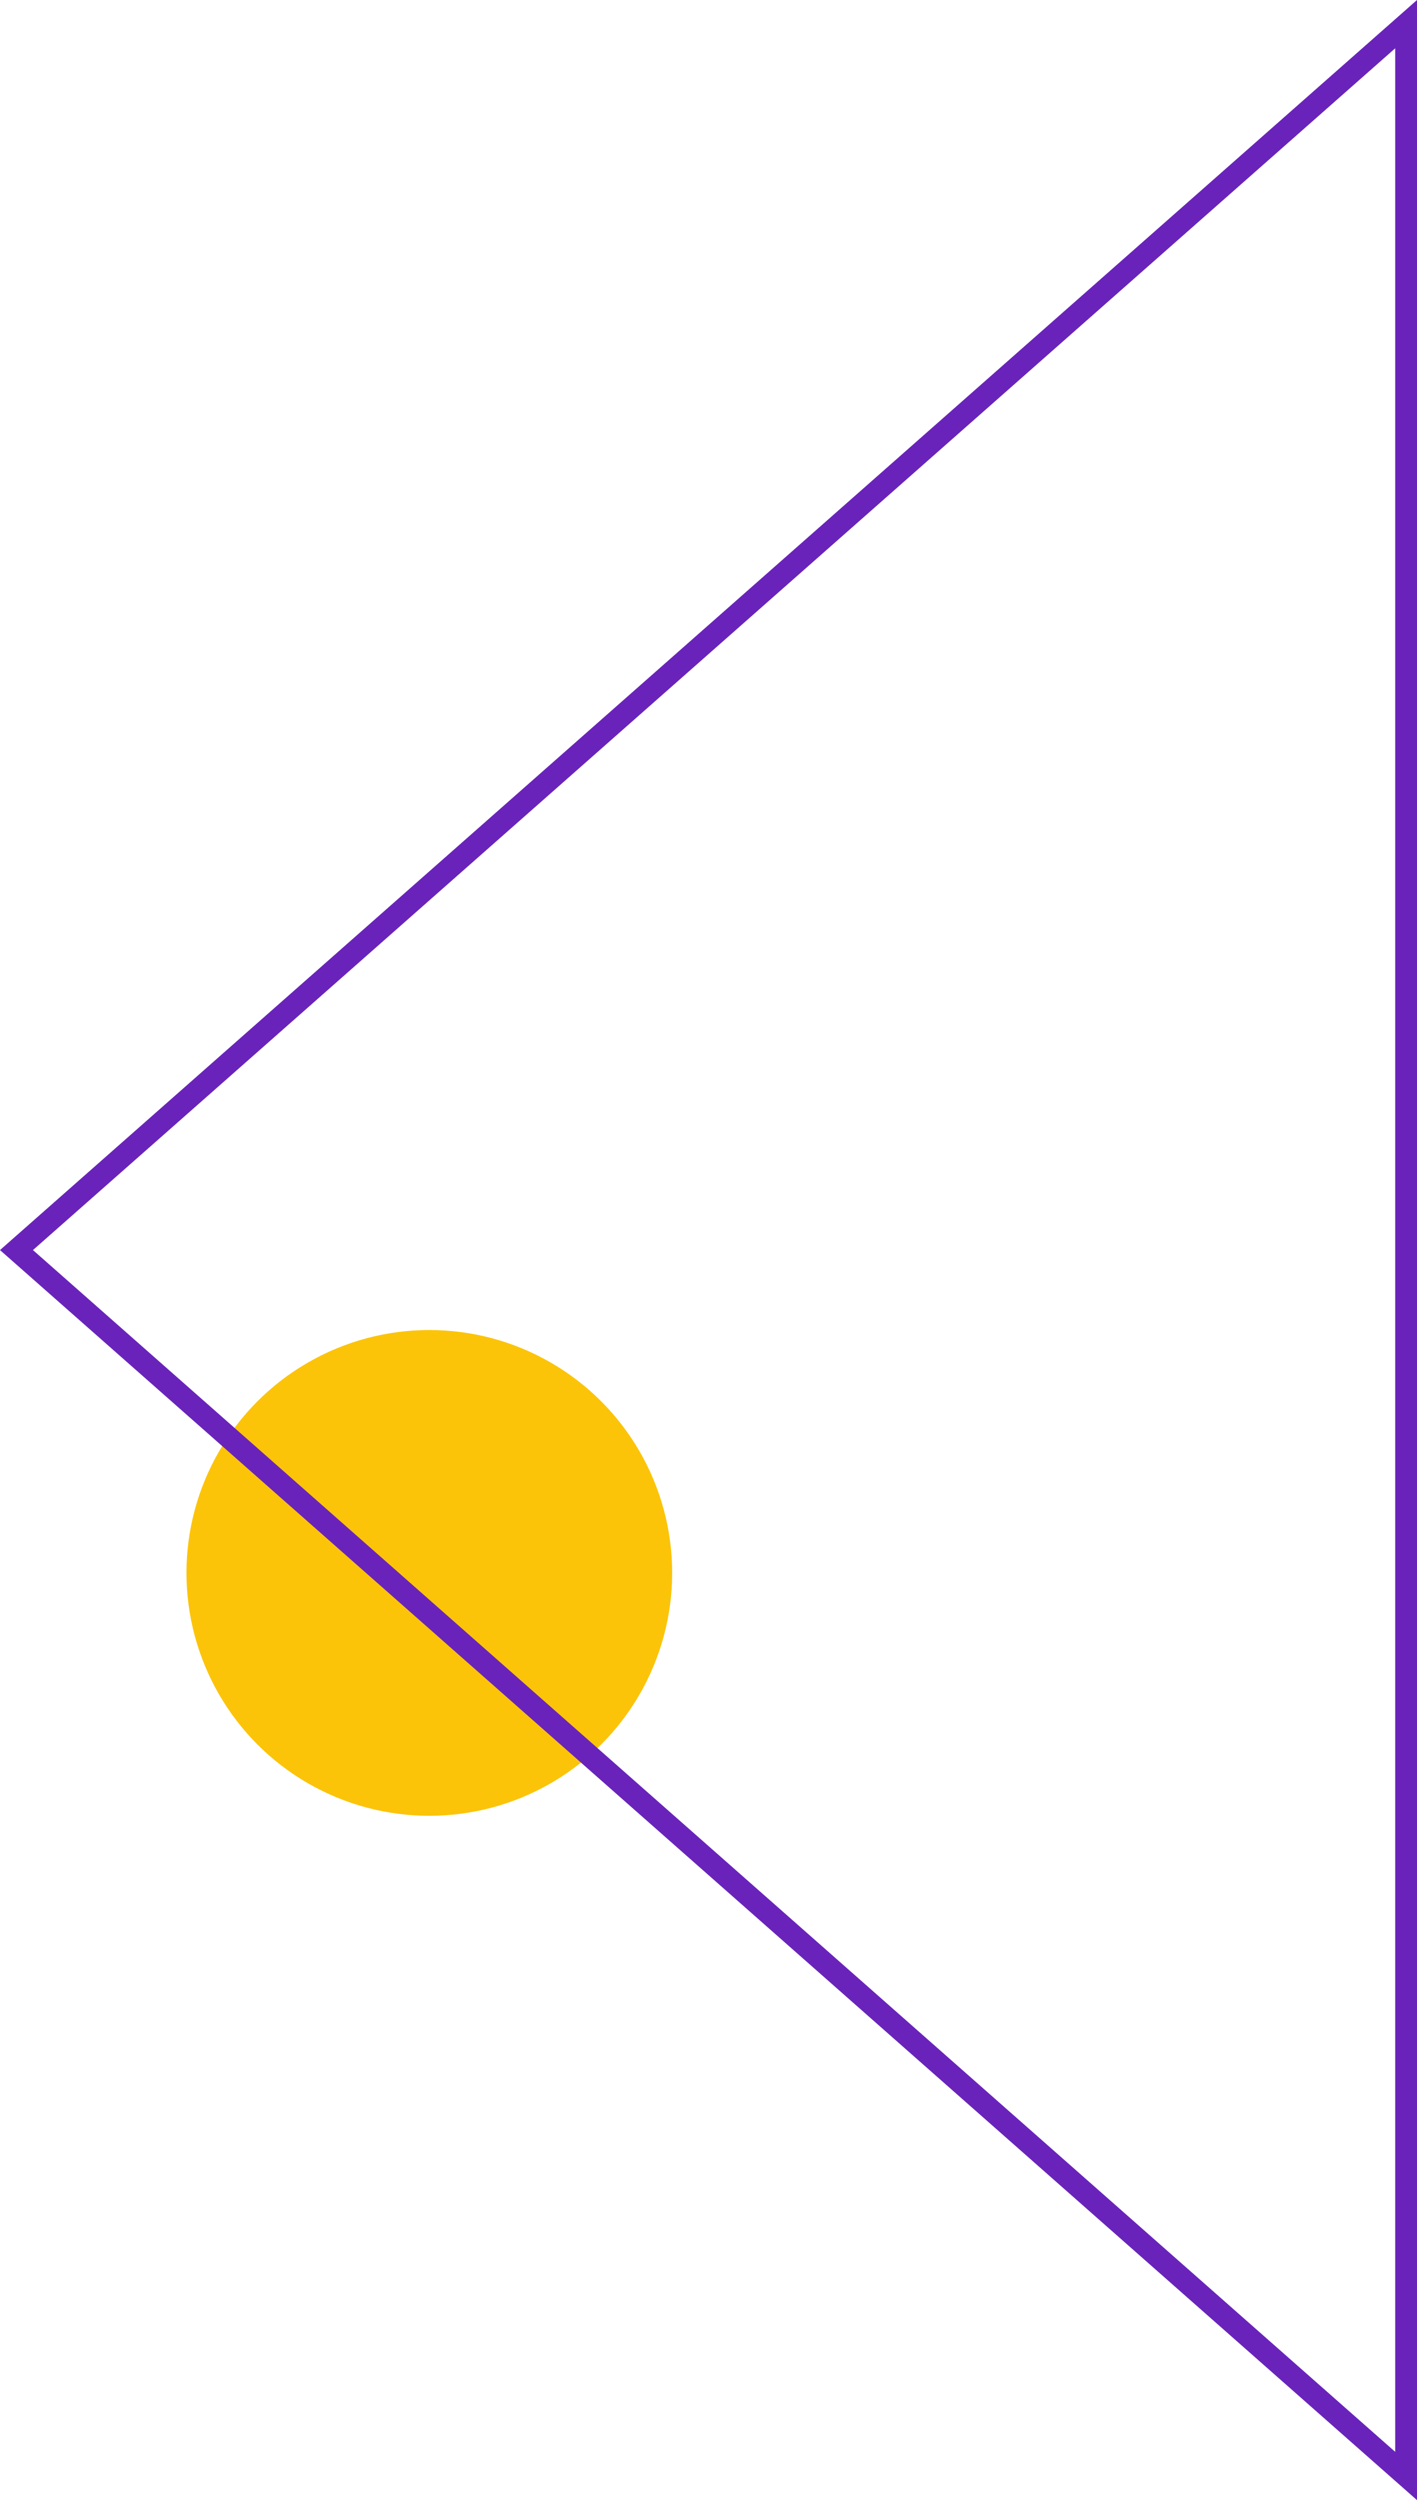
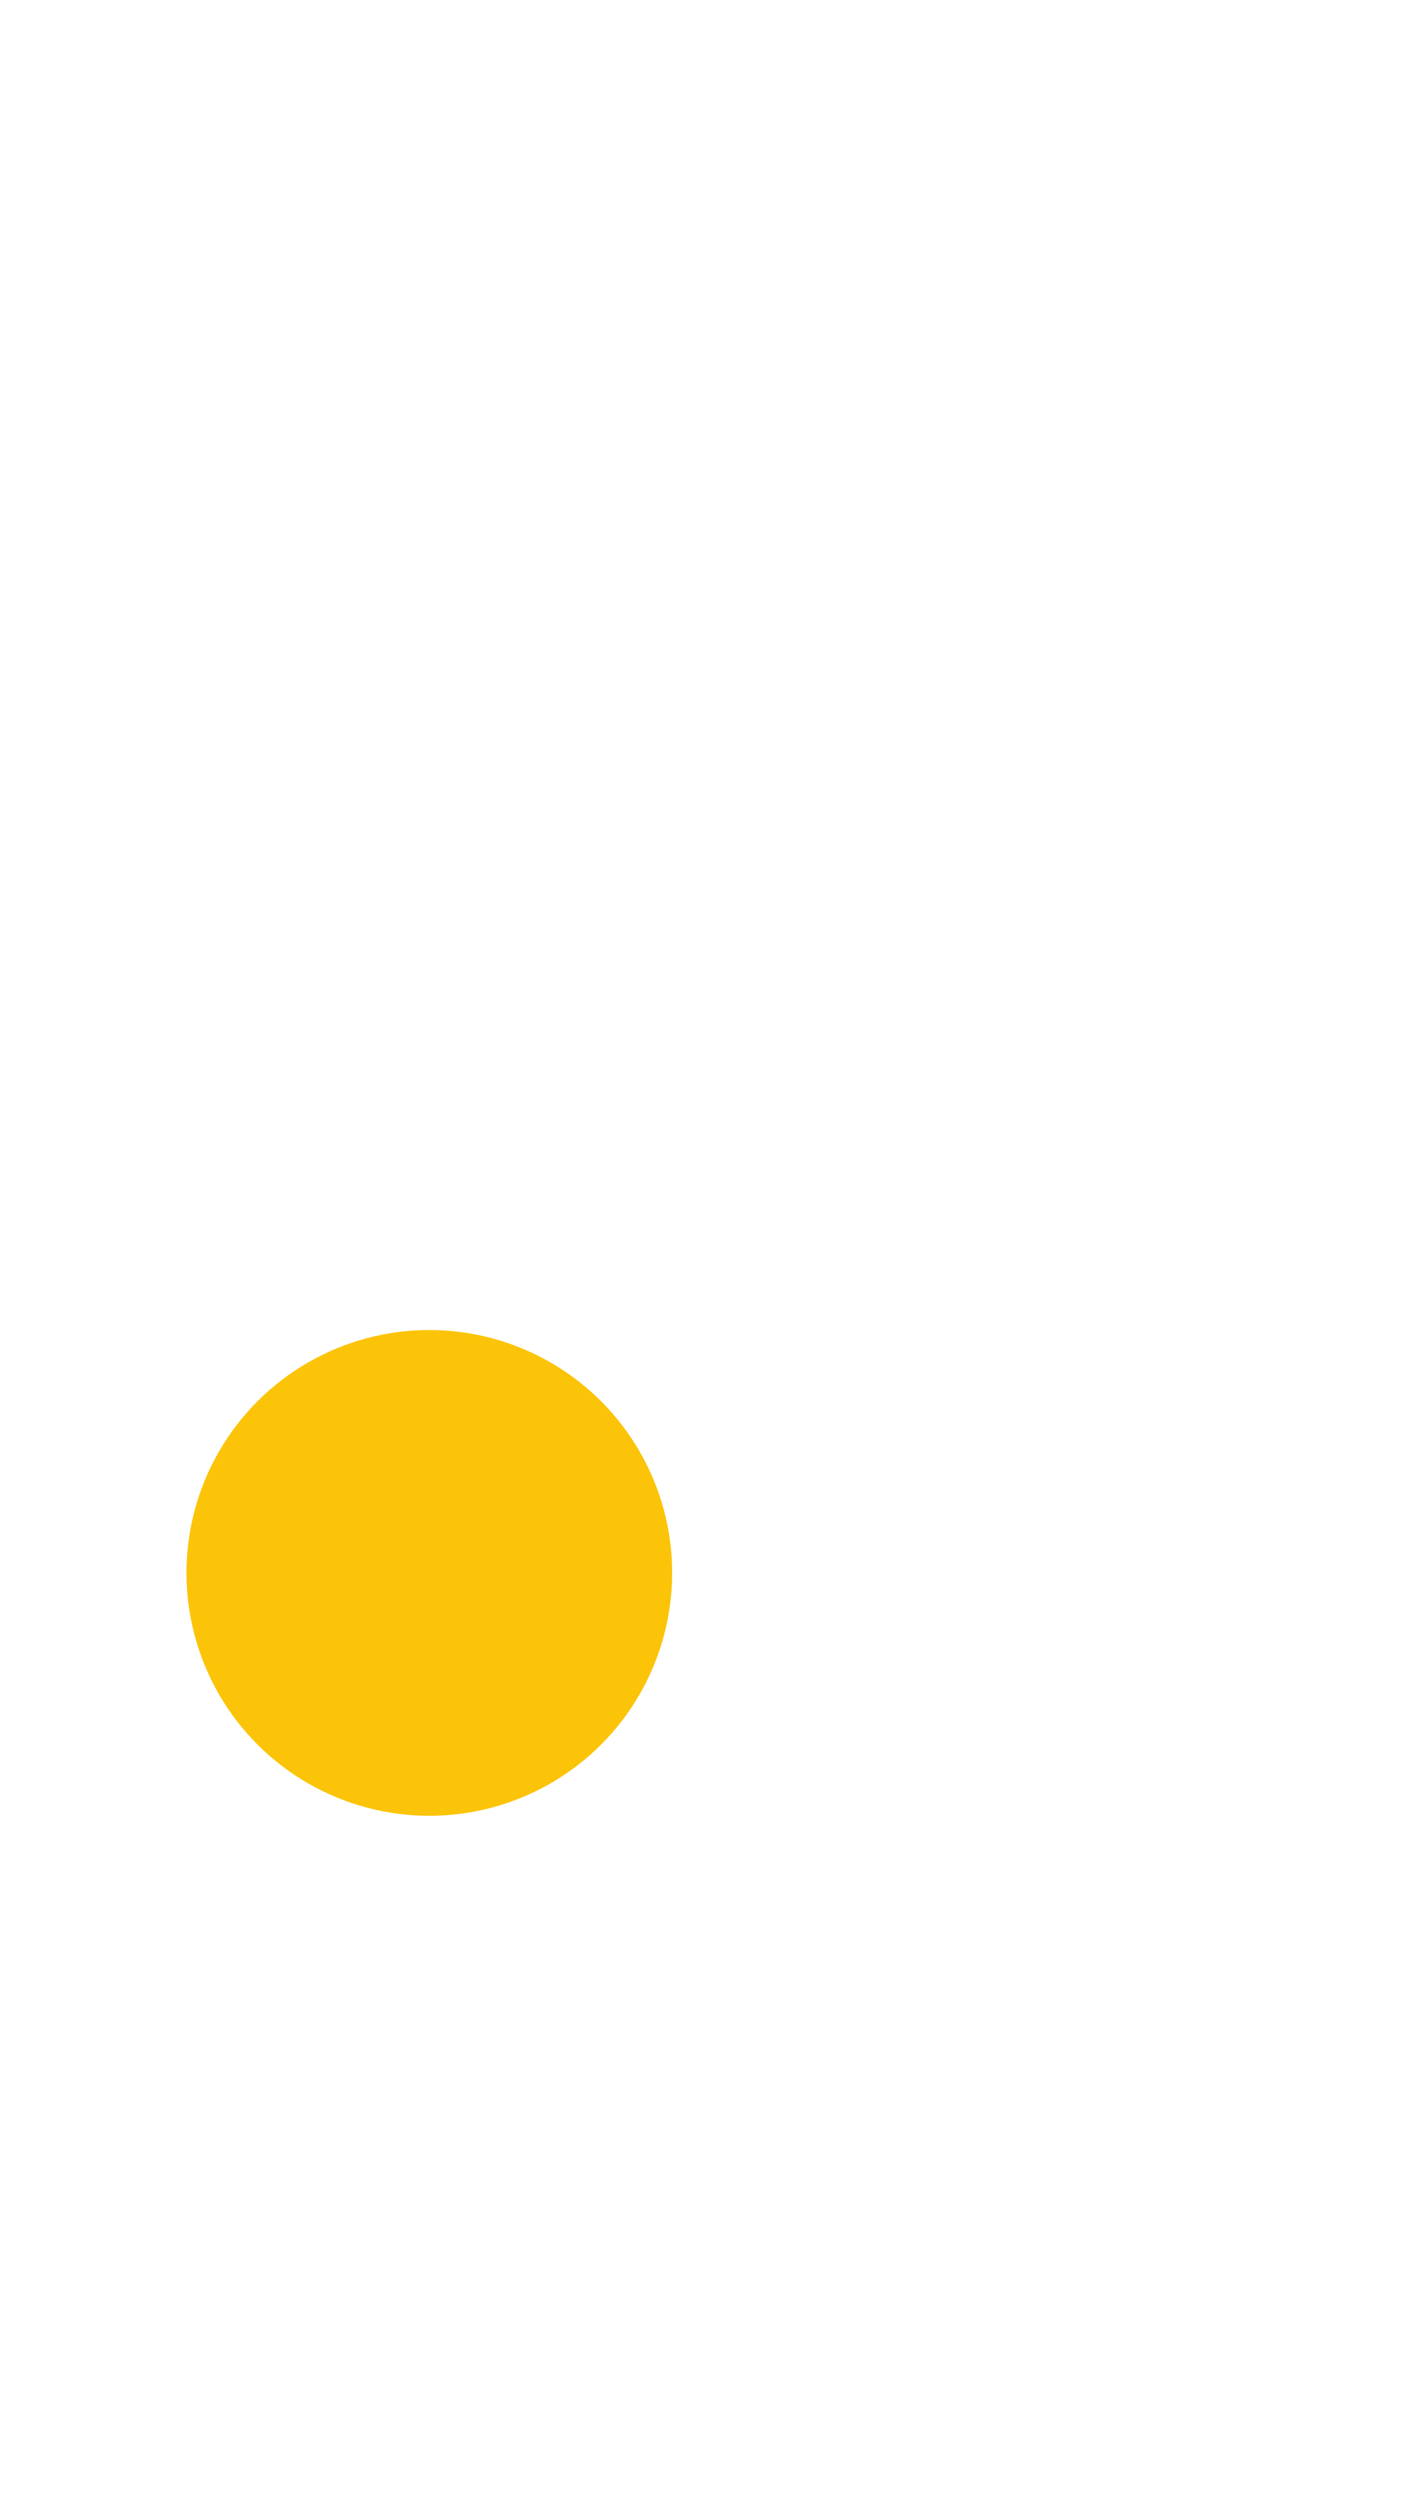
<svg xmlns="http://www.w3.org/2000/svg" width="195" height="344" viewBox="0 0 195 344">
  <g id="exe-bgpart-triangle-circle-2" transform="translate(-1796 -2251)">
    <circle id="Ellipse_195" data-name="Ellipse 195" cx="33.42" cy="33.42" r="33.42" transform="translate(1821.66 2434)" fill="#fcc409" />
    <g id="Polygon_1" data-name="Polygon 1" transform="translate(1796 2595) rotate(-90)" fill="none">
-       <path d="M172,0,344,195H0Z" stroke="none" />
-       <path d="M 172 4.535 L 6.646 192 L 337.354 192 L 172 4.535 M 172 0 L 344 195 L 3.0517578125e-05 195 L 172 0 Z" stroke="none" fill="#6923ba" />
+       <path d="M172,0,344,195H0" stroke="none" />
    </g>
  </g>
</svg>